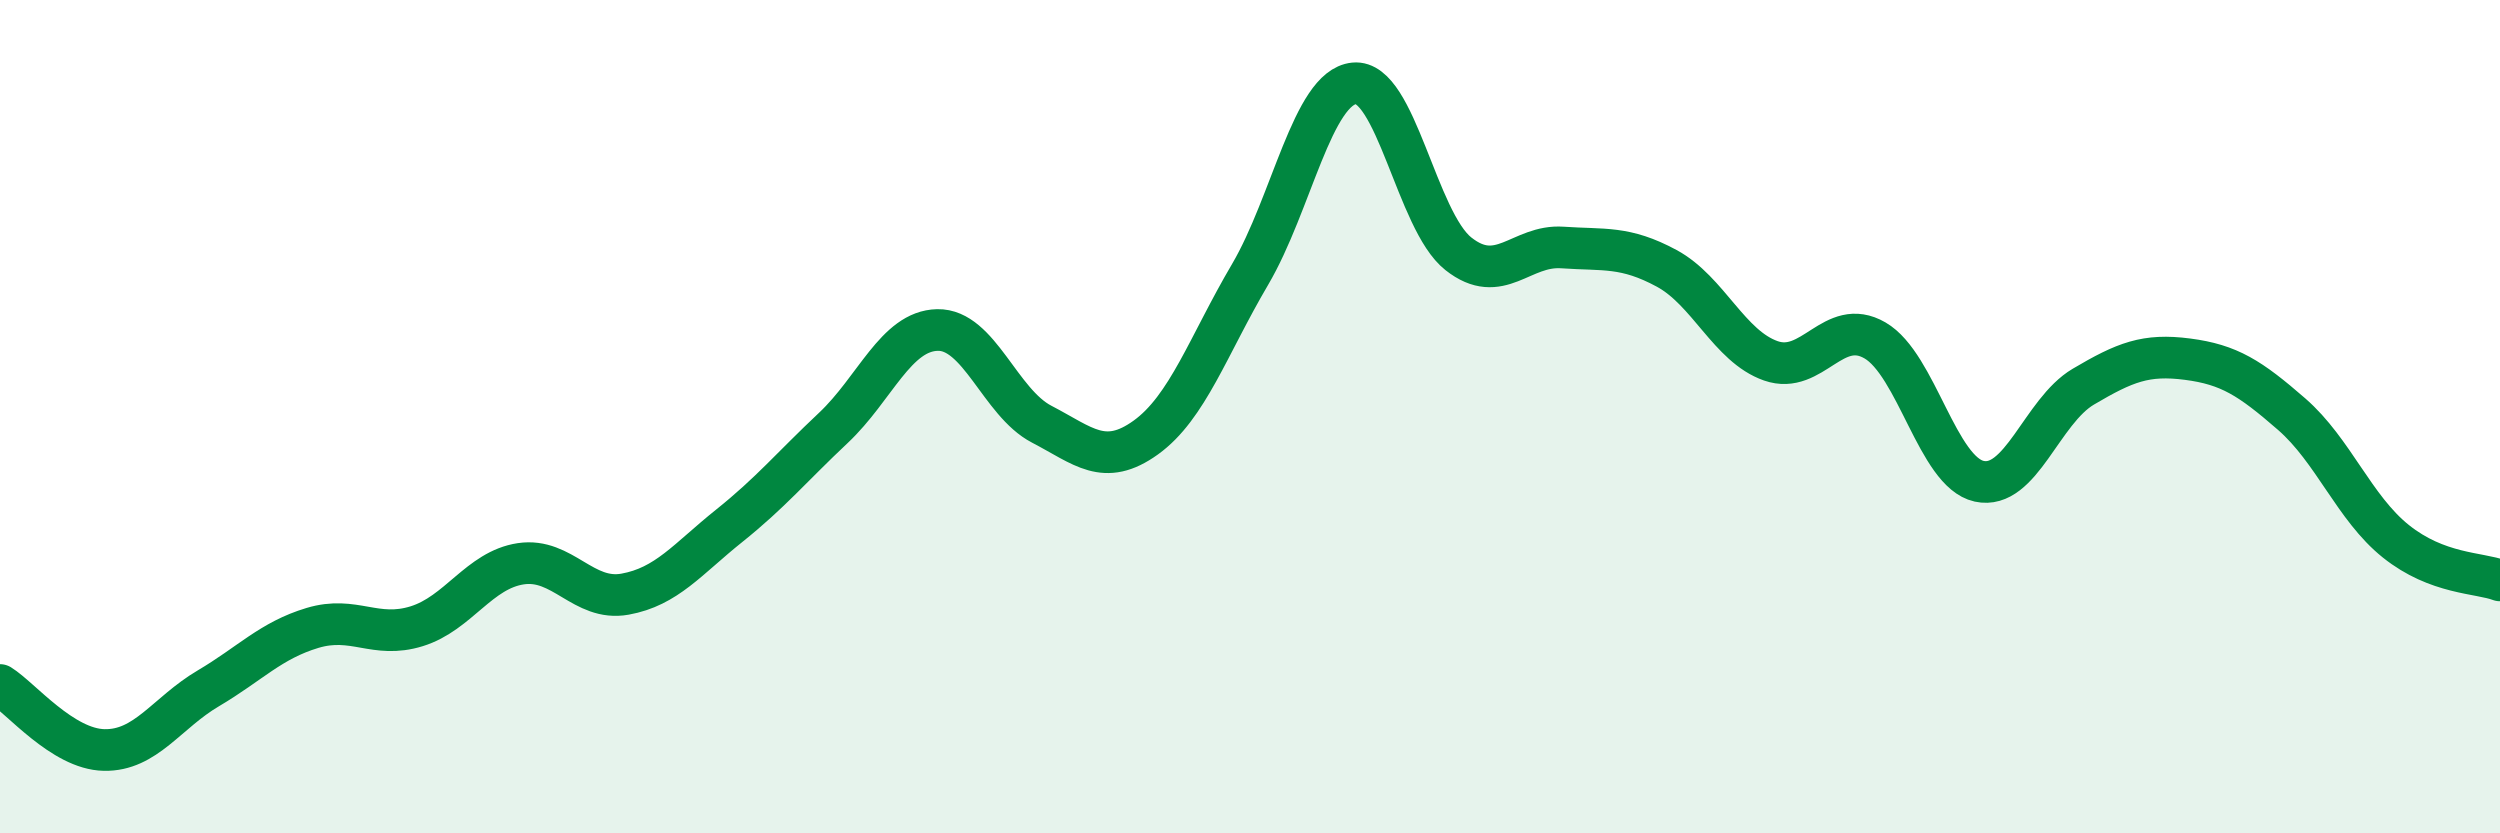
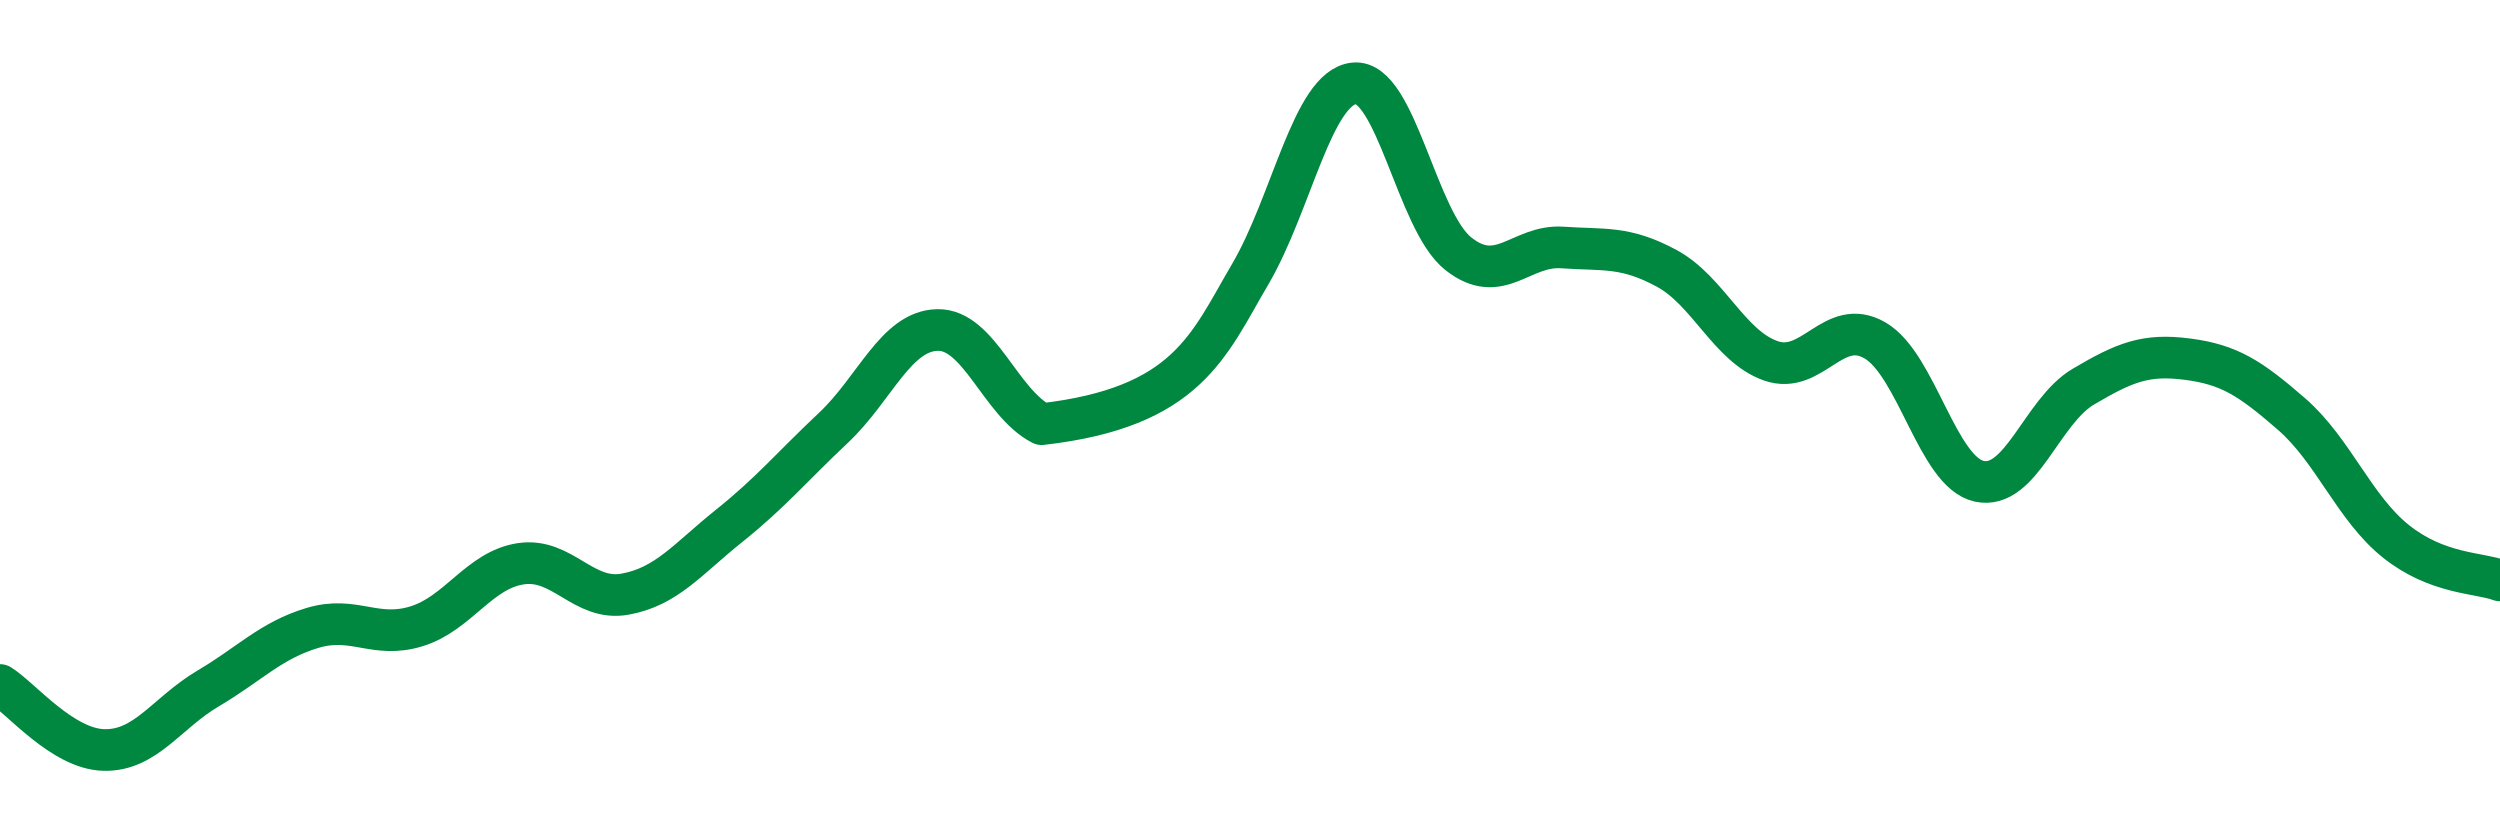
<svg xmlns="http://www.w3.org/2000/svg" width="60" height="20" viewBox="0 0 60 20">
-   <path d="M 0,16.44 C 0.5,16.75 1.5,17.98 2.5,18 C 3.5,18.02 4,17.11 5,16.52 C 6,15.93 6.5,15.37 7.5,15.07 C 8.5,14.77 9,15.34 10,15.03 C 11,14.72 11.5,13.68 12.5,13.53 C 13.5,13.38 14,14.44 15,14.26 C 16,14.08 16.5,13.42 17.5,12.62 C 18.5,11.82 19,11.21 20,10.27 C 21,9.33 21.5,7.94 22.5,7.92 C 23.5,7.9 24,9.66 25,10.18 C 26,10.7 26.5,11.22 27.5,10.5 C 28.5,9.78 29,8.29 30,6.59 C 31,4.89 31.5,2.1 32.5,2 C 33.5,1.9 34,5.3 35,6.09 C 36,6.88 36.5,5.87 37.5,5.94 C 38.5,6.01 39,5.9 40,6.44 C 41,6.98 41.5,8.31 42.5,8.66 C 43.5,9.01 44,7.59 45,8.17 C 46,8.75 46.5,11.33 47.5,11.55 C 48.5,11.77 49,9.87 50,9.28 C 51,8.69 51.5,8.49 52.5,8.62 C 53.5,8.75 54,9.07 55,9.94 C 56,10.81 56.5,12.19 57.5,12.99 C 58.5,13.79 59.5,13.74 60,13.93L60 20L0 20Z" fill="#008740" opacity="0.1" stroke-linecap="round" stroke-linejoin="round" />
-   <path d="M 0,16.44 C 0.5,16.75 1.5,17.98 2.5,18 C 3.5,18.02 4,17.11 5,16.52 C 6,15.93 6.5,15.37 7.5,15.07 C 8.5,14.77 9,15.34 10,15.03 C 11,14.72 11.5,13.68 12.5,13.53 C 13.5,13.38 14,14.44 15,14.26 C 16,14.08 16.5,13.42 17.5,12.62 C 18.5,11.82 19,11.21 20,10.27 C 21,9.33 21.5,7.94 22.5,7.92 C 23.5,7.9 24,9.66 25,10.18 C 26,10.7 26.5,11.22 27.5,10.5 C 28.5,9.78 29,8.29 30,6.59 C 31,4.89 31.5,2.1 32.5,2 C 33.5,1.9 34,5.3 35,6.09 C 36,6.88 36.5,5.87 37.5,5.94 C 38.5,6.01 39,5.9 40,6.44 C 41,6.98 41.5,8.31 42.5,8.66 C 43.5,9.01 44,7.59 45,8.17 C 46,8.75 46.5,11.33 47.5,11.55 C 48.5,11.77 49,9.87 50,9.28 C 51,8.69 51.5,8.49 52.5,8.62 C 53.5,8.75 54,9.07 55,9.94 C 56,10.81 56.5,12.19 57.5,12.99 C 58.5,13.79 59.5,13.74 60,13.93" stroke="#008740" stroke-width="1" fill="none" stroke-linecap="round" stroke-linejoin="round" />
+   <path d="M 0,16.44 C 0.5,16.75 1.5,17.98 2.5,18 C 3.5,18.02 4,17.11 5,16.52 C 6,15.93 6.5,15.37 7.5,15.07 C 8.5,14.77 9,15.34 10,15.03 C 11,14.72 11.5,13.68 12.5,13.53 C 13.5,13.38 14,14.44 15,14.26 C 16,14.08 16.5,13.42 17.5,12.62 C 18.5,11.82 19,11.21 20,10.27 C 21,9.33 21.5,7.94 22.5,7.92 C 23.5,7.9 24,9.66 25,10.18 C 28.5,9.78 29,8.29 30,6.59 C 31,4.89 31.5,2.1 32.5,2 C 33.5,1.9 34,5.3 35,6.09 C 36,6.88 36.5,5.87 37.5,5.94 C 38.5,6.01 39,5.9 40,6.44 C 41,6.98 41.5,8.31 42.5,8.66 C 43.5,9.01 44,7.59 45,8.17 C 46,8.75 46.5,11.33 47.5,11.55 C 48.5,11.77 49,9.87 50,9.28 C 51,8.69 51.5,8.49 52.5,8.62 C 53.5,8.75 54,9.07 55,9.94 C 56,10.81 56.5,12.19 57.5,12.99 C 58.5,13.79 59.5,13.74 60,13.93" stroke="#008740" stroke-width="1" fill="none" stroke-linecap="round" stroke-linejoin="round" />
</svg>